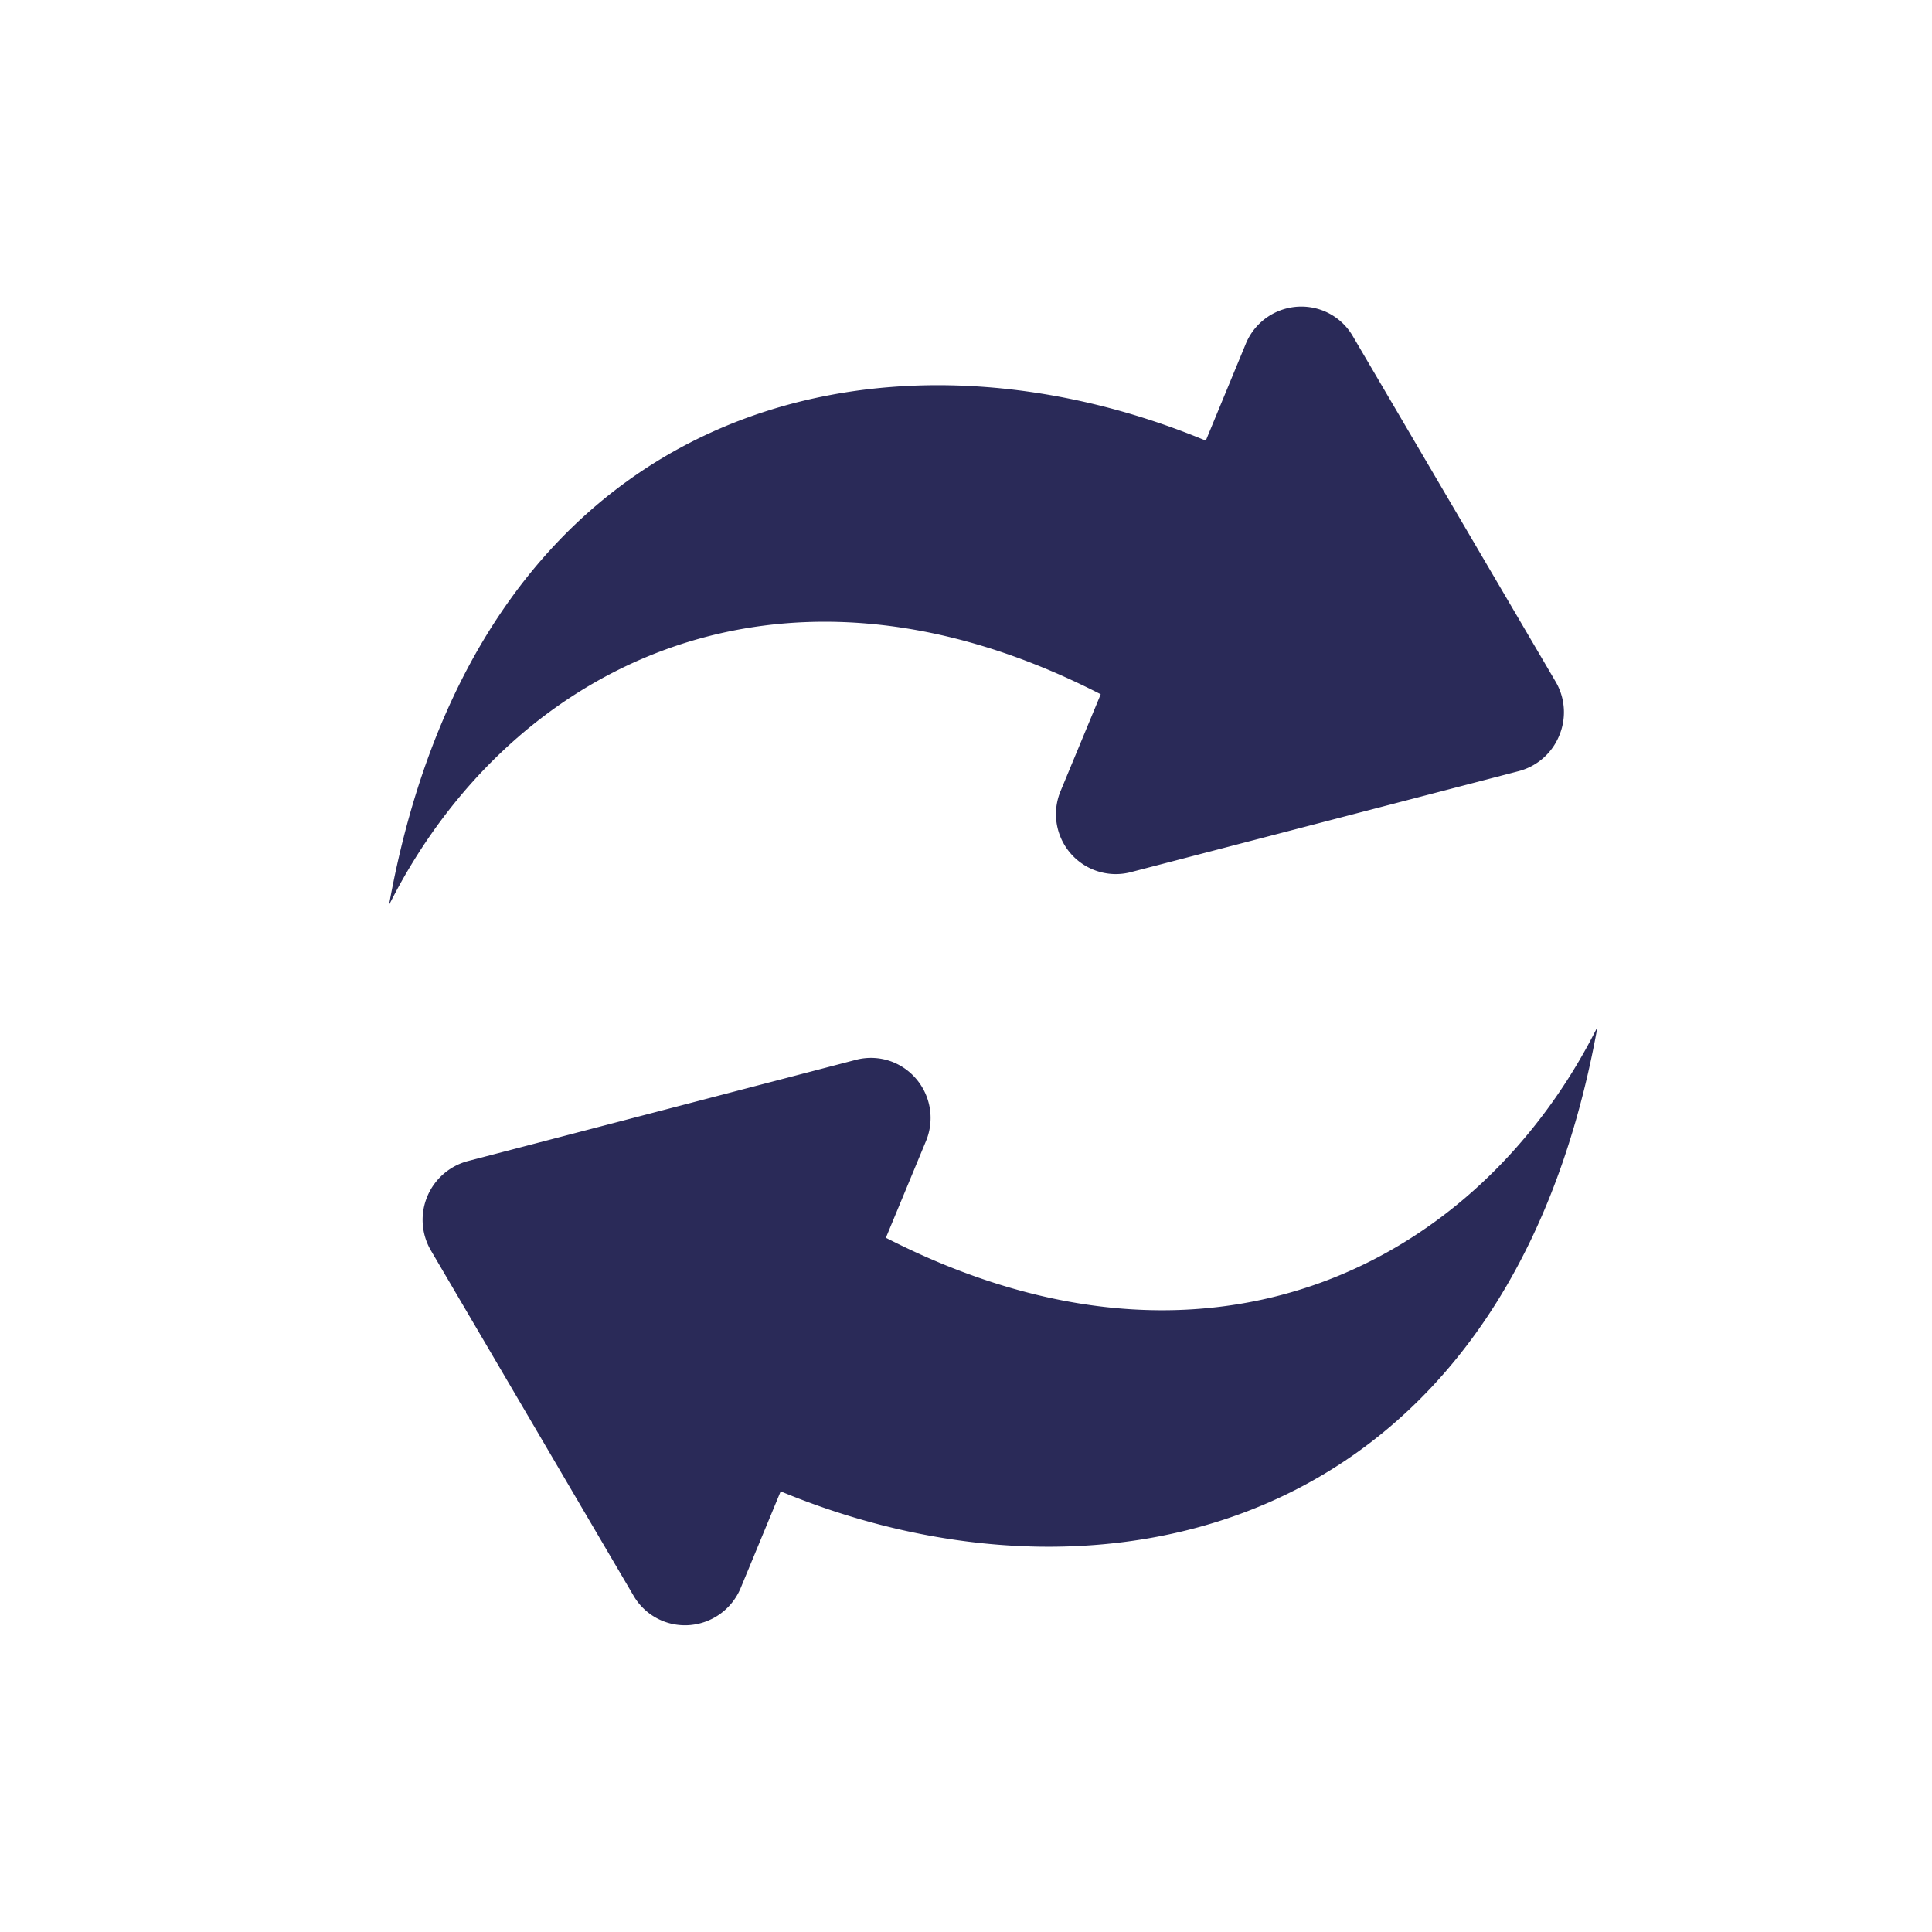
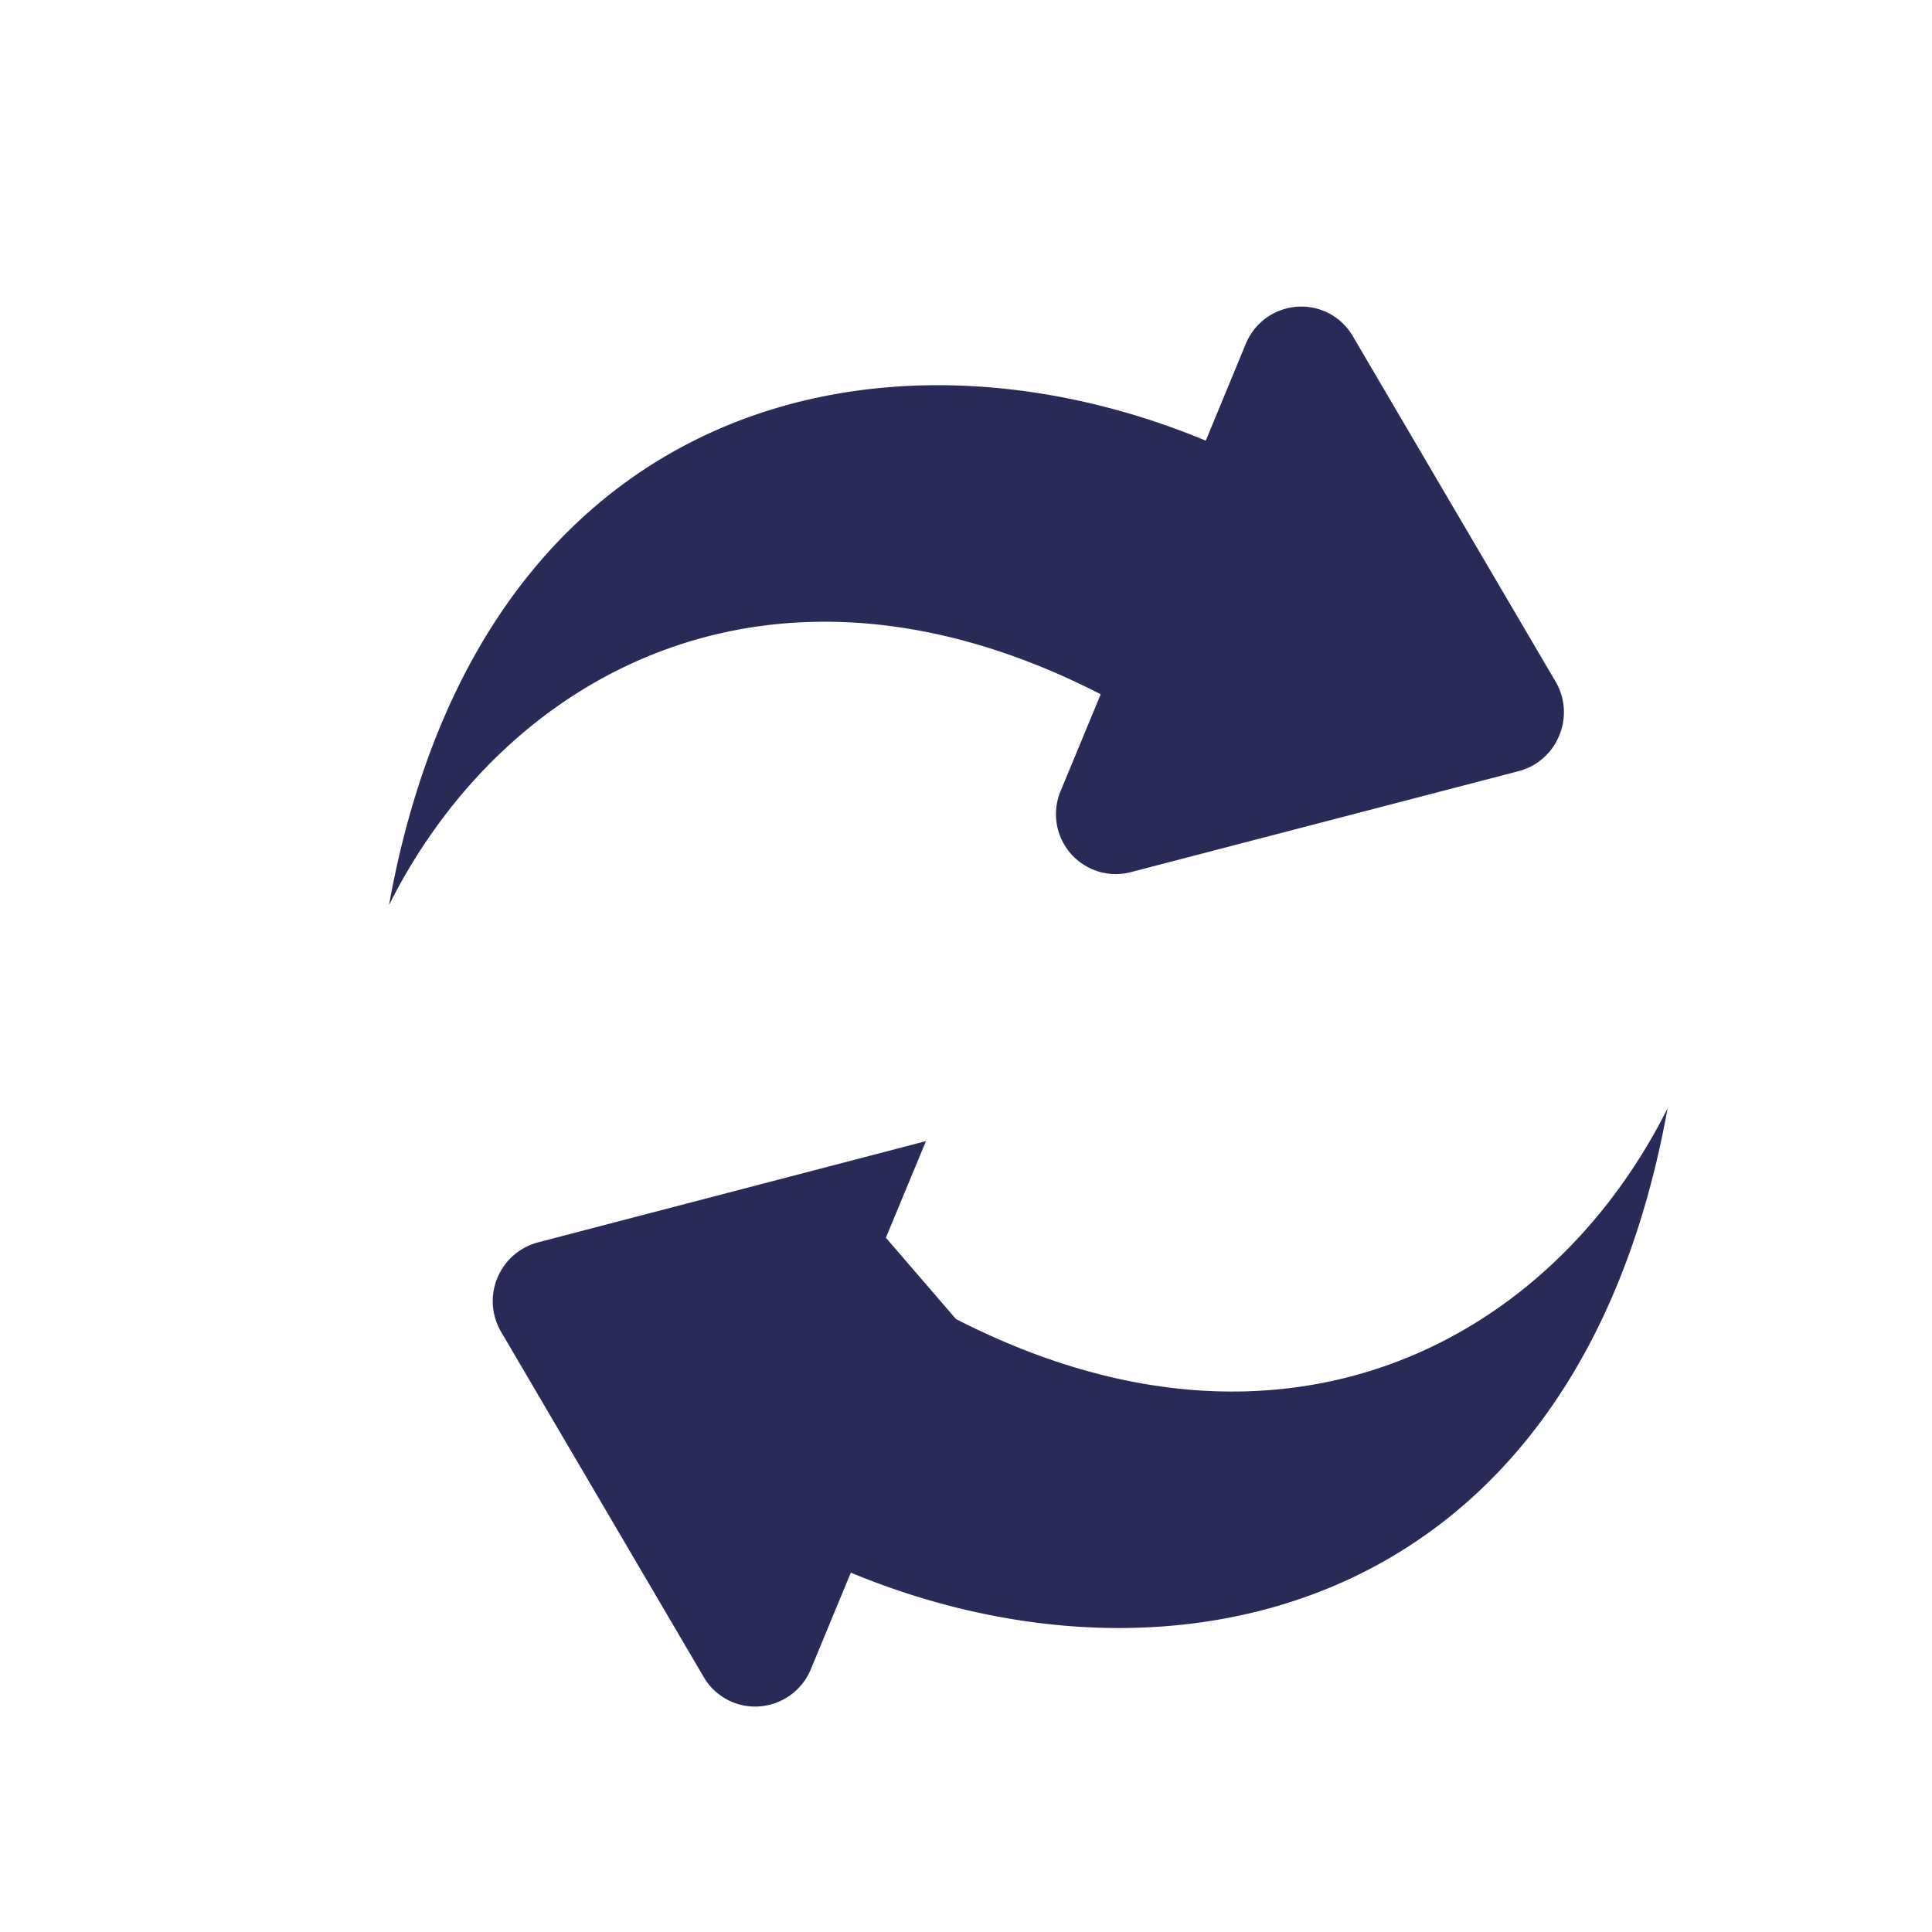
<svg xmlns="http://www.w3.org/2000/svg" height="26" viewBox="0 0 26 26" width="26">
-   <path d="m110.749 84.775a.811.811 0 0 1 -.546.478l-5.219 1.359a.8.8 0 0 1 -.509-.035.807.807 0 0 1 -.435-1.059l.539-1.3c-4.4-2.258-8.005-.3-9.578 2.837 1.23-6.821 6.656-8.052 10.992-6.25l.537-1.3a.808.808 0 0 1 1.057-.443.8.8 0 0 1 .384.336l2.73 4.651a.812.812 0 0 1 .048.726zm-9.061 6.757.539-1.3a.811.811 0 0 0 -.435-1.06.8.8 0 0 0 -.509-.034l-5.22 1.362a.818.818 0 0 0 -.5 1.2l2.73 4.651a.8.8 0 0 0 .751.394.813.813 0 0 0 .69-.5l.538-1.3c4.339 1.8 9.762.571 10.992-6.25-1.571 3.139-5.172 5.094-9.577 2.837z" fill="#2A2A58" transform="translate(-89.766 -74.875)" />
+   <path d="m110.749 84.775a.811.811 0 0 1 -.546.478l-5.219 1.359a.8.8 0 0 1 -.509-.035.807.807 0 0 1 -.435-1.059l.539-1.3c-4.4-2.258-8.005-.3-9.578 2.837 1.23-6.821 6.656-8.052 10.992-6.25l.537-1.3a.808.808 0 0 1 1.057-.443.8.8 0 0 1 .384.336l2.73 4.651a.812.812 0 0 1 .048.726zm-9.061 6.757.539-1.3l-5.22 1.362a.818.818 0 0 0 -.5 1.2l2.73 4.651a.8.8 0 0 0 .751.394.813.813 0 0 0 .69-.5l.538-1.3c4.339 1.8 9.762.571 10.992-6.25-1.571 3.139-5.172 5.094-9.577 2.837z" fill="#2A2A58" transform="translate(-89.766 -74.875)" />
</svg>